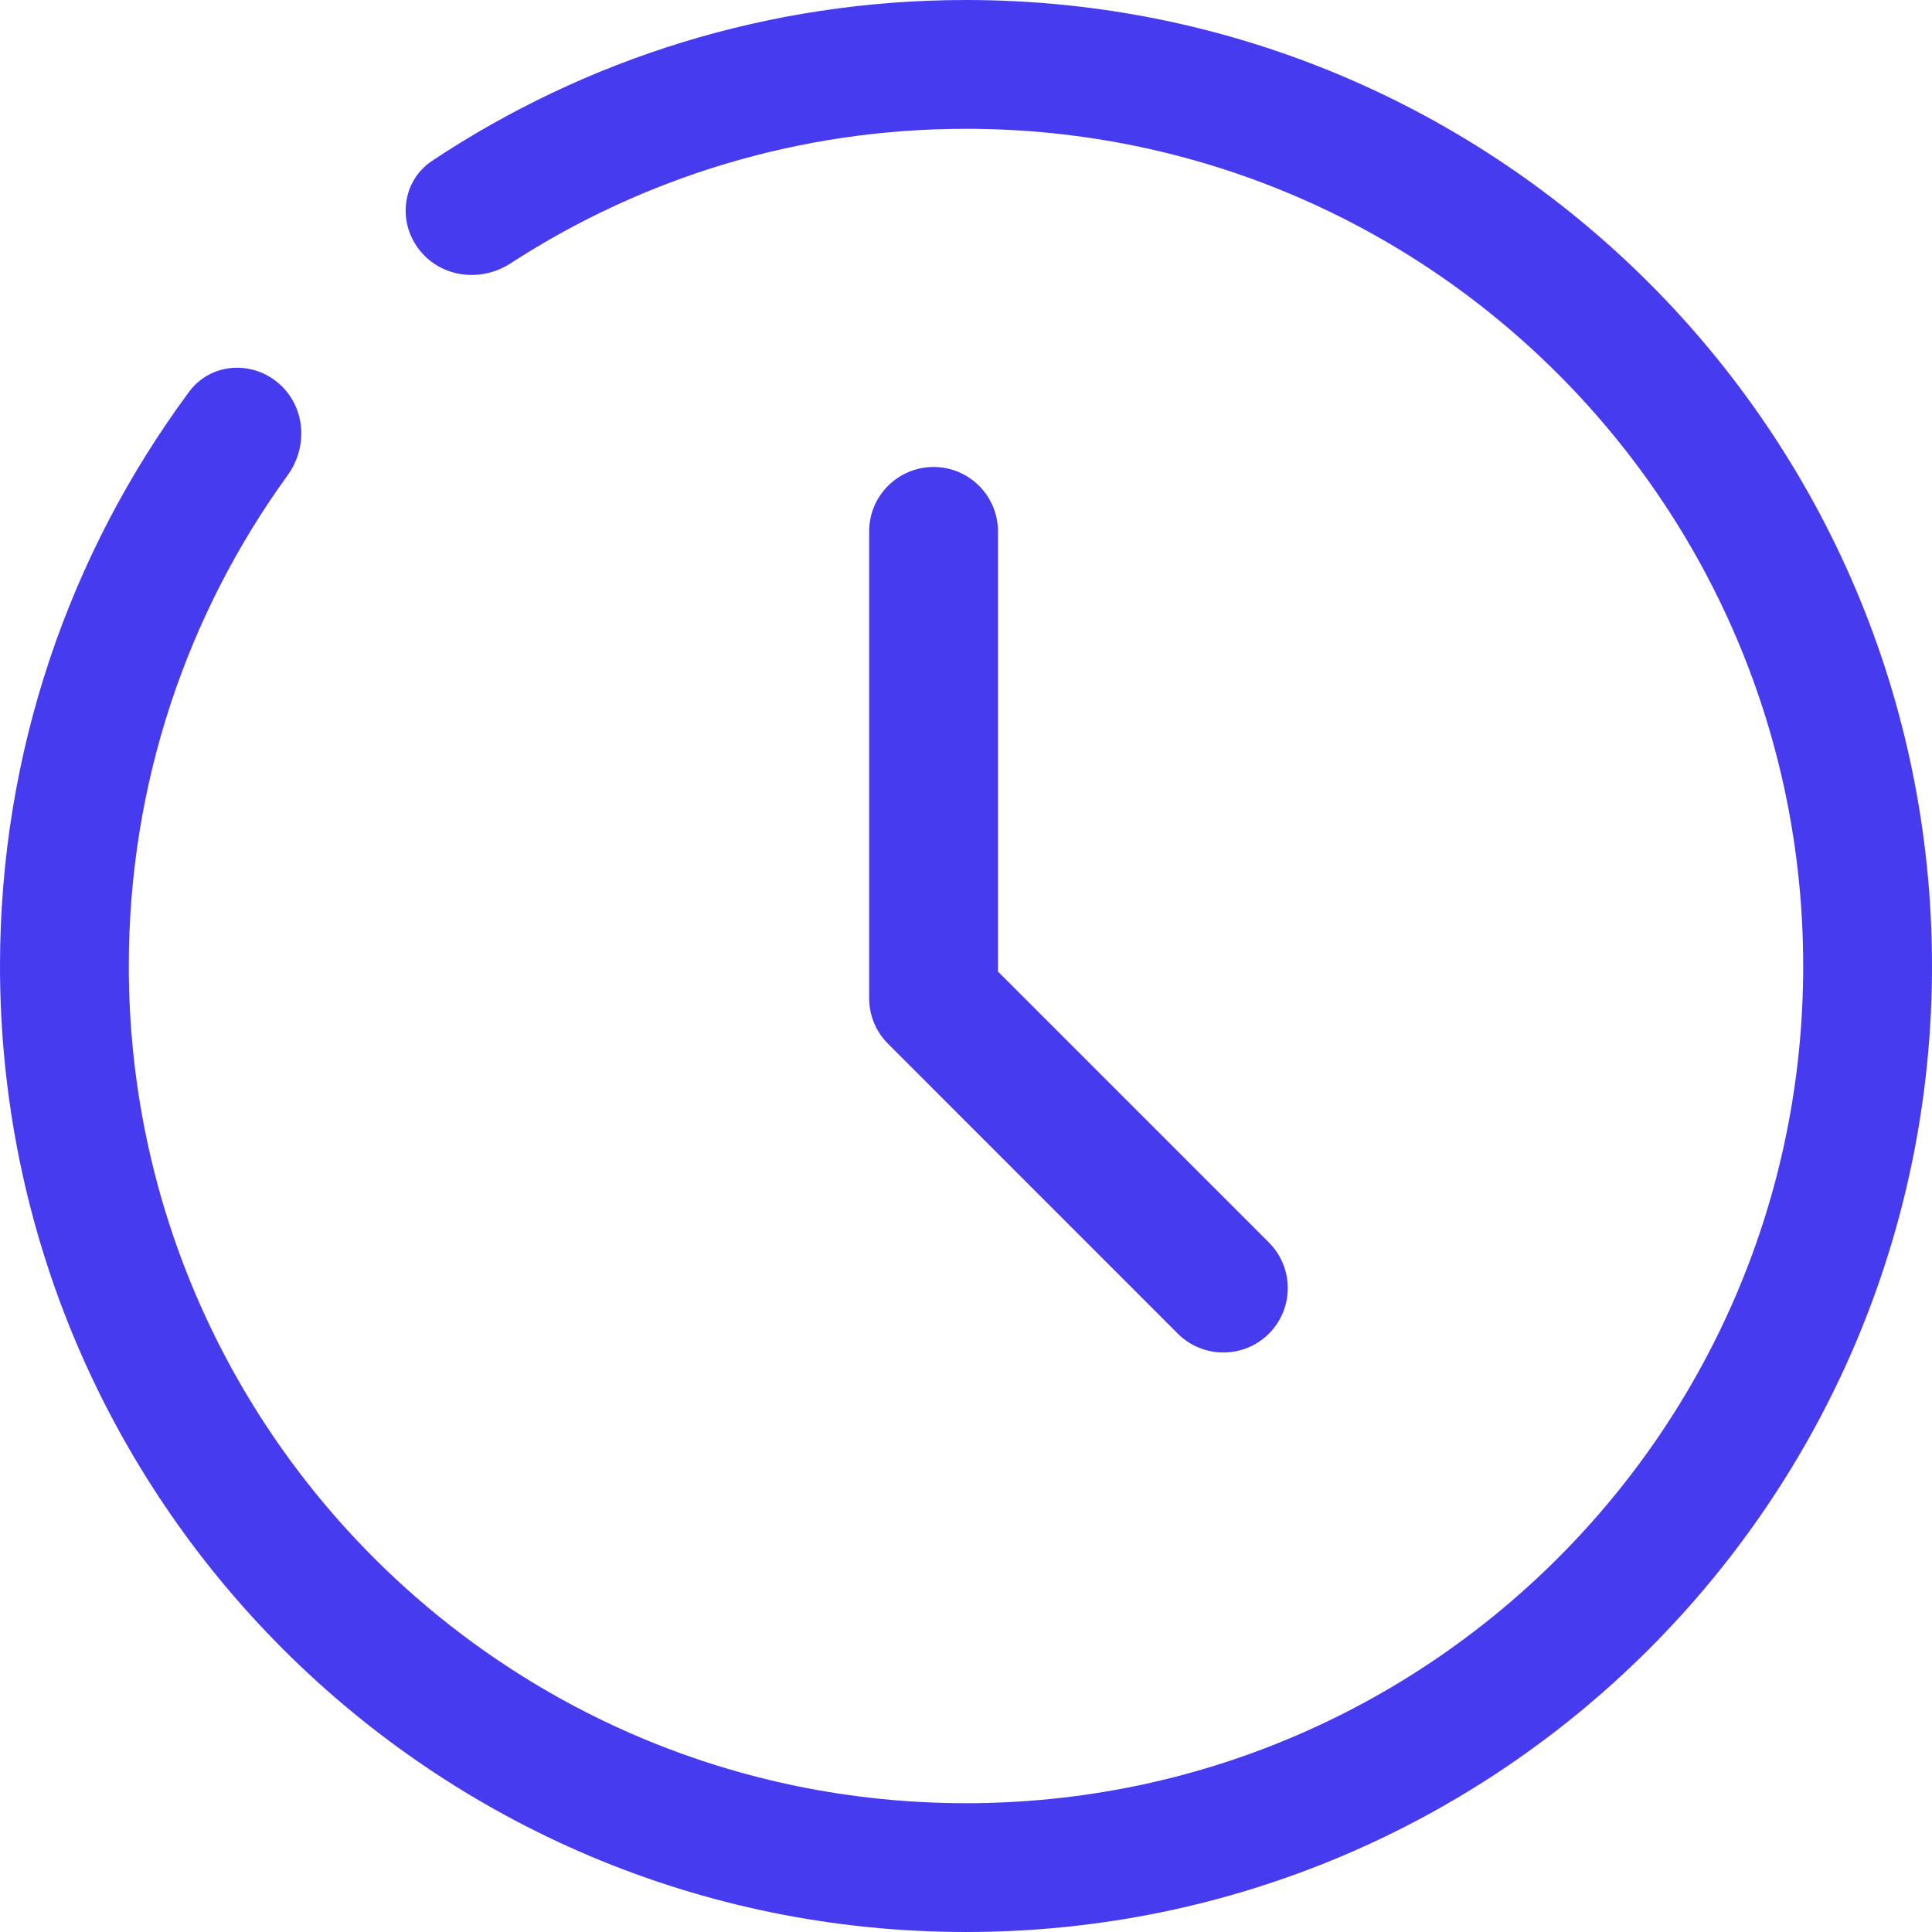
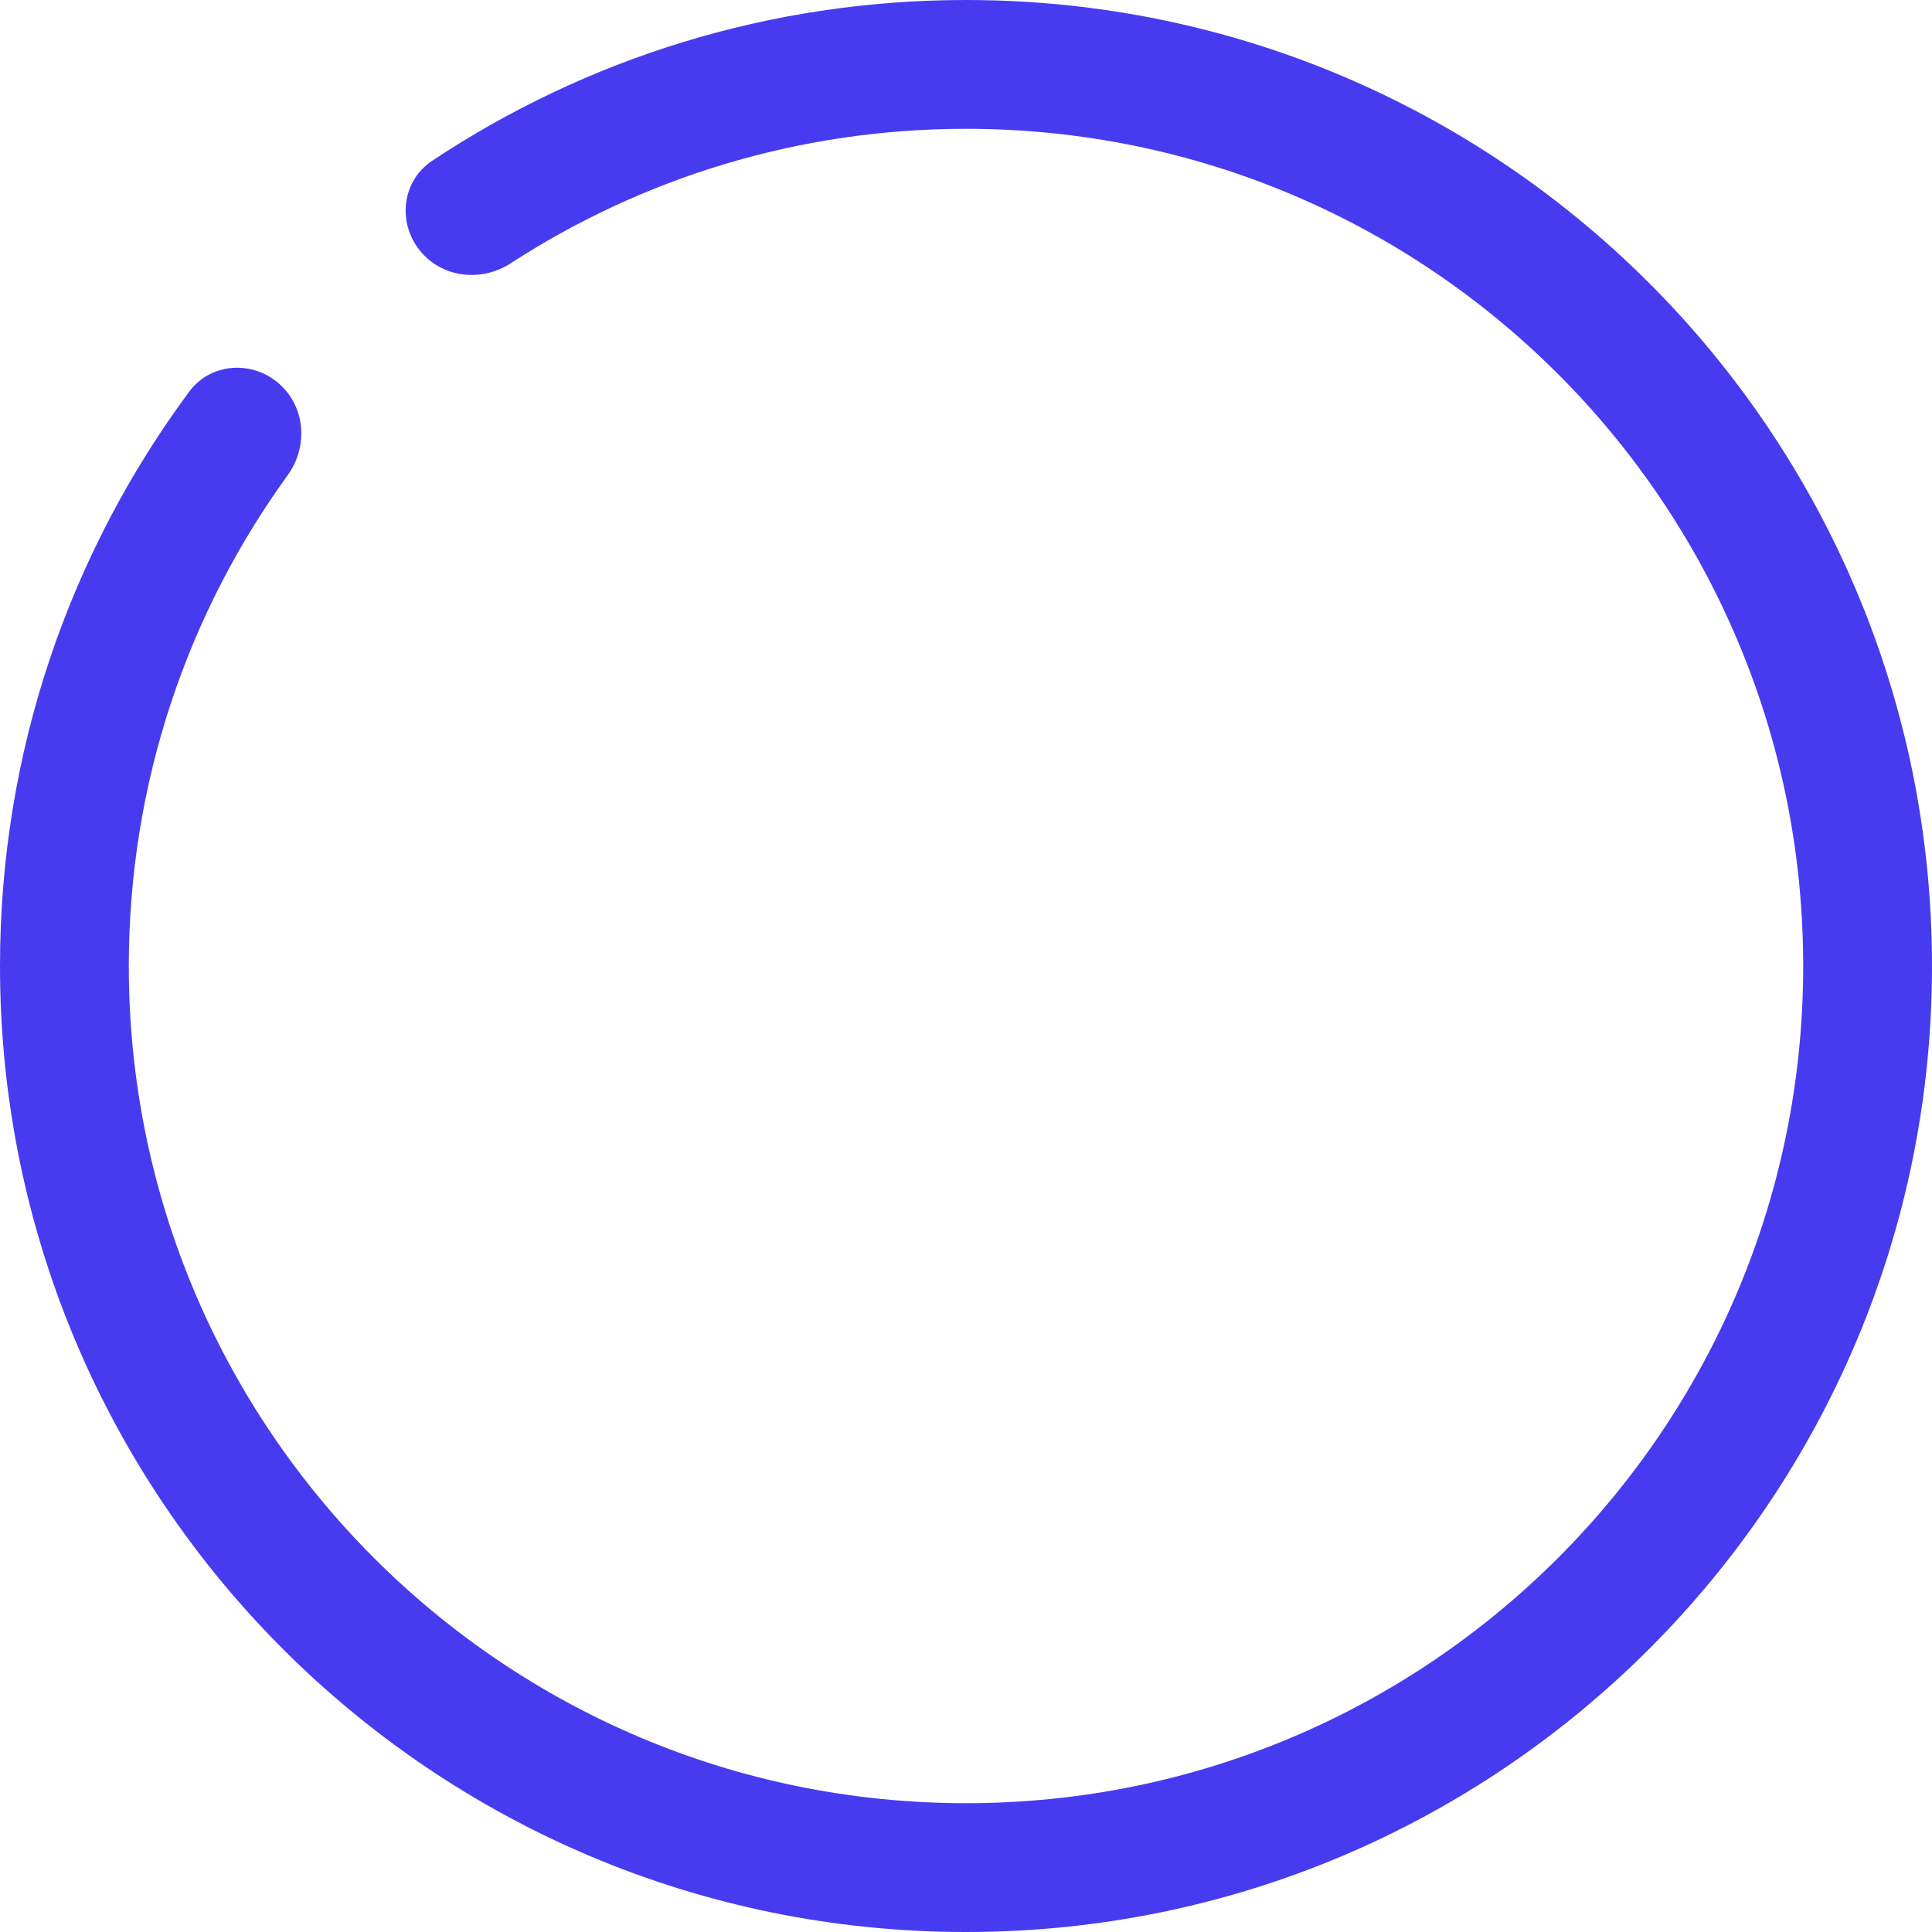
<svg xmlns="http://www.w3.org/2000/svg" width="24" height="24" viewBox="0 0 24 24" fill="none">
  <path d="M5.274 3.177C4.931 2.834 4.965 2.265 5.369 1.997C7.269 0.735 9.549 0 12 0C18.627 0 24 5.373 24 12C24 18.627 18.627 24 12 24C5.373 24 0 18.627 0 12C0 9.328 0.873 6.861 2.349 4.867C2.628 4.49 3.174 4.471 3.505 4.802C3.8 5.097 3.818 5.566 3.573 5.904C2.332 7.617 1.6 9.723 1.6 12C1.6 17.744 6.256 22.4 12 22.4C17.744 22.4 22.4 17.744 22.4 12C22.4 6.256 17.744 1.6 12 1.6C9.914 1.6 7.972 2.214 6.343 3.271C6.006 3.49 5.558 3.461 5.274 3.177Z" fill="#473BF0" />
-   <path d="M11.597 5.801C12.039 5.801 12.397 6.159 12.397 6.601V12.069L15.763 15.435C16.075 15.748 16.075 16.254 15.763 16.567C15.45 16.879 14.944 16.879 14.631 16.567L11.031 12.966C10.881 12.816 10.797 12.613 10.797 12.401V6.601C10.797 6.159 11.155 5.801 11.597 5.801Z" fill="#473BF0" />
</svg>